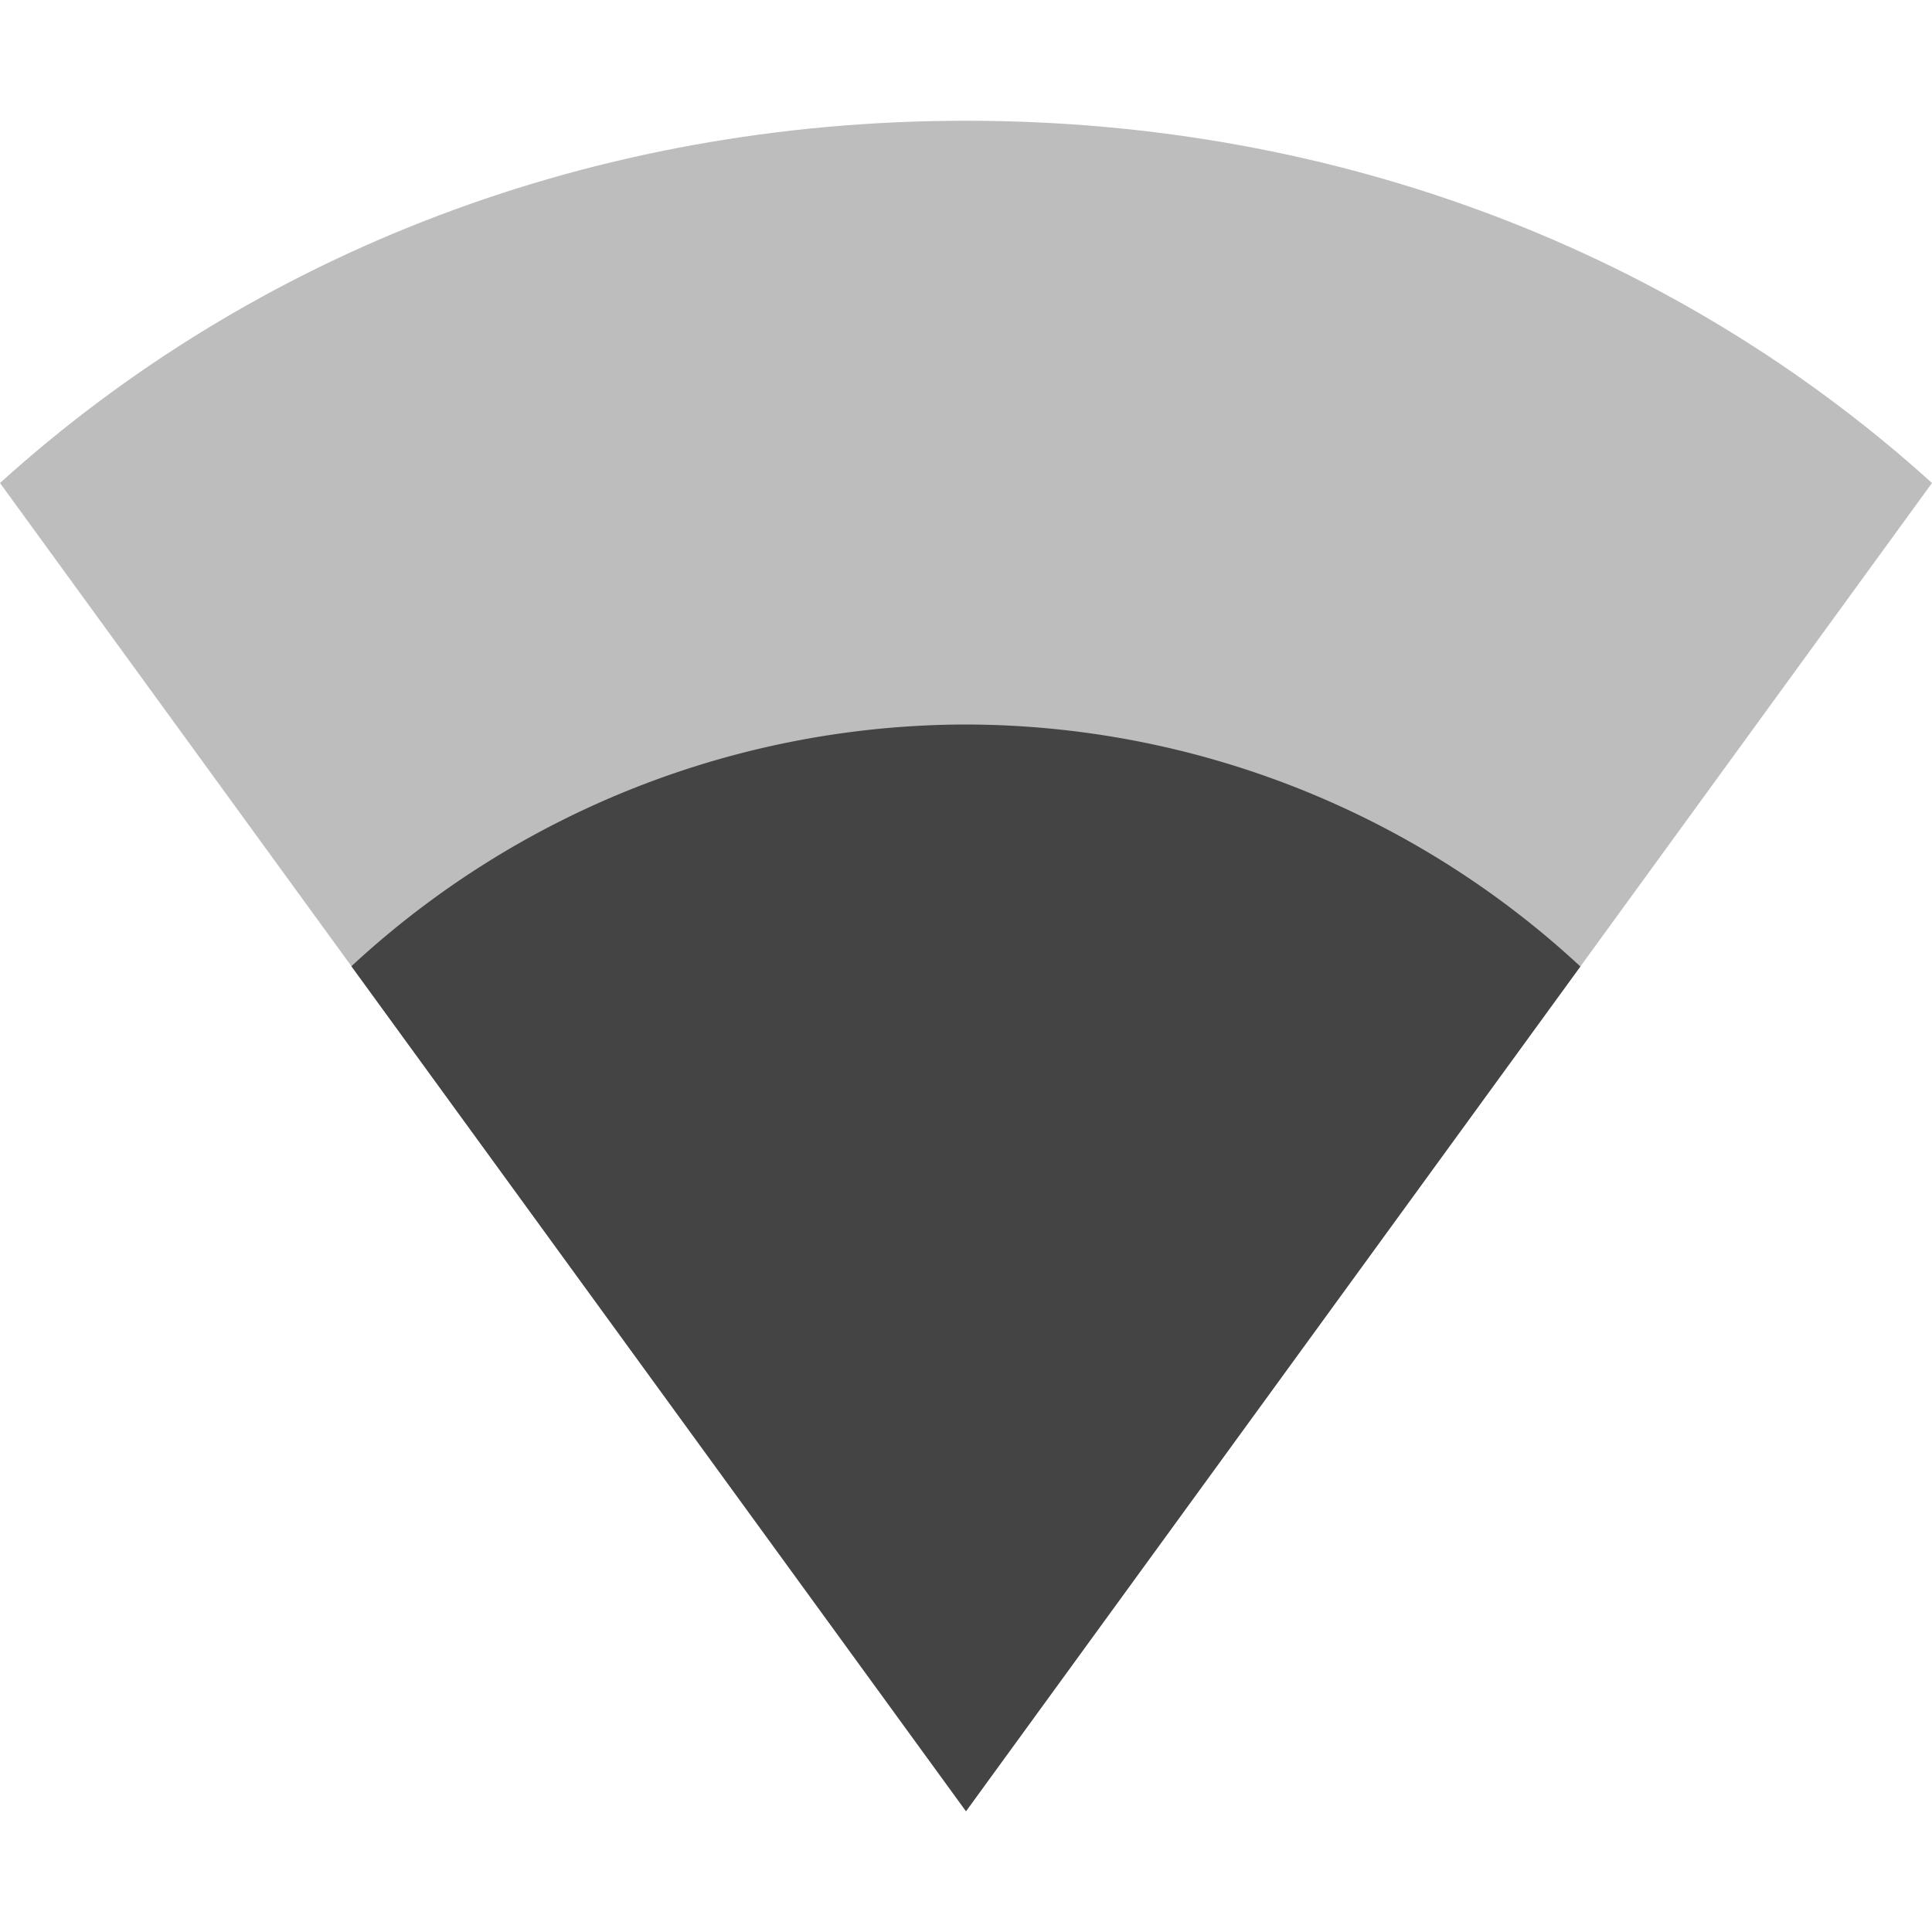
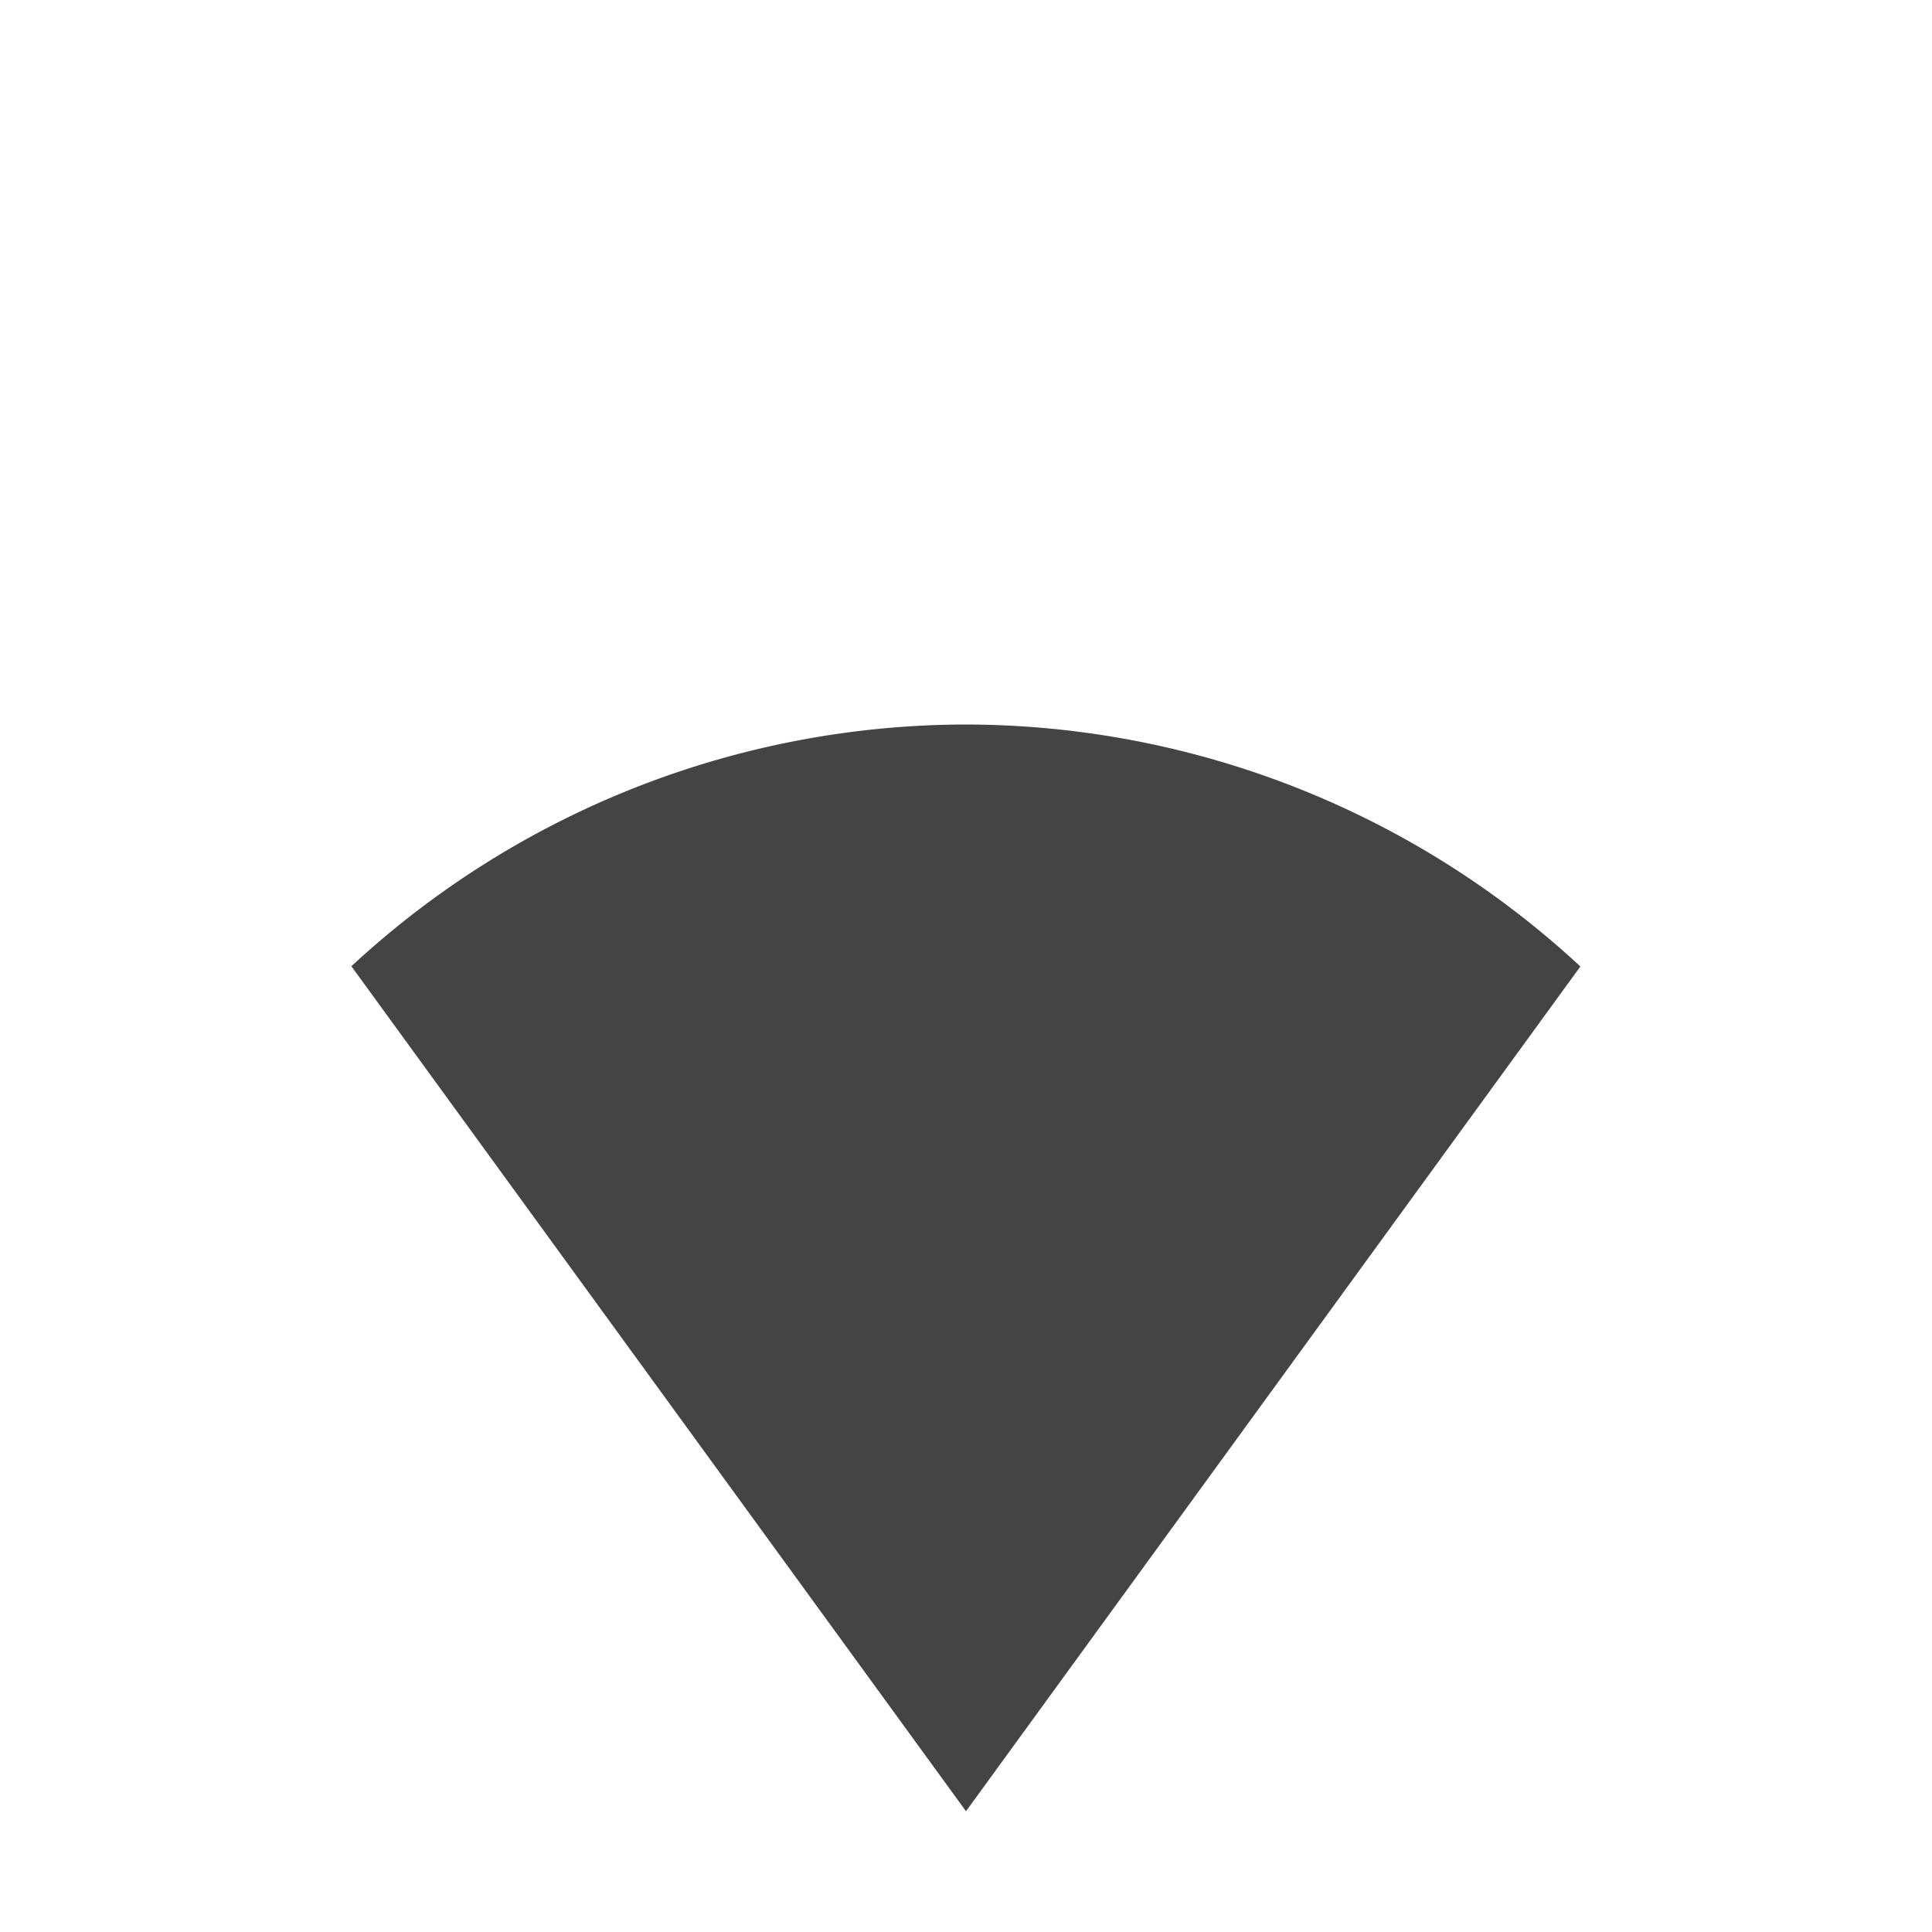
<svg xmlns="http://www.w3.org/2000/svg" width="16" height="16" version="1.1">
  <defs>
    <style id="current-color-scheme" type="text/css">
   .ColorScheme-Text { color:#444444; } .ColorScheme-Highlight { color:#4285f4; } .ColorScheme-NeutralText { color:#ff9800; } .ColorScheme-PositiveText { color:#4caf50; } .ColorScheme-NegativeText { color:#f44336; }
  </style>
  </defs>
-   <path style="opacity:0.35;fill:currentColor" class="ColorScheme-Text" d="M 0,4 C 2.1,2.1 4.9,1 8,1 c 3.1,0 5.9,1.1 8,3 L 8,15 Z" />
  <path style="fill:currentColor" class="ColorScheme-Text" d="M 8 6 A 7.5 7.5 0 0 0 2.91 8.002 L 8 15 L 13.088 8.004 A 7.5 7.5 0 0 0 8 6 z" />
</svg>